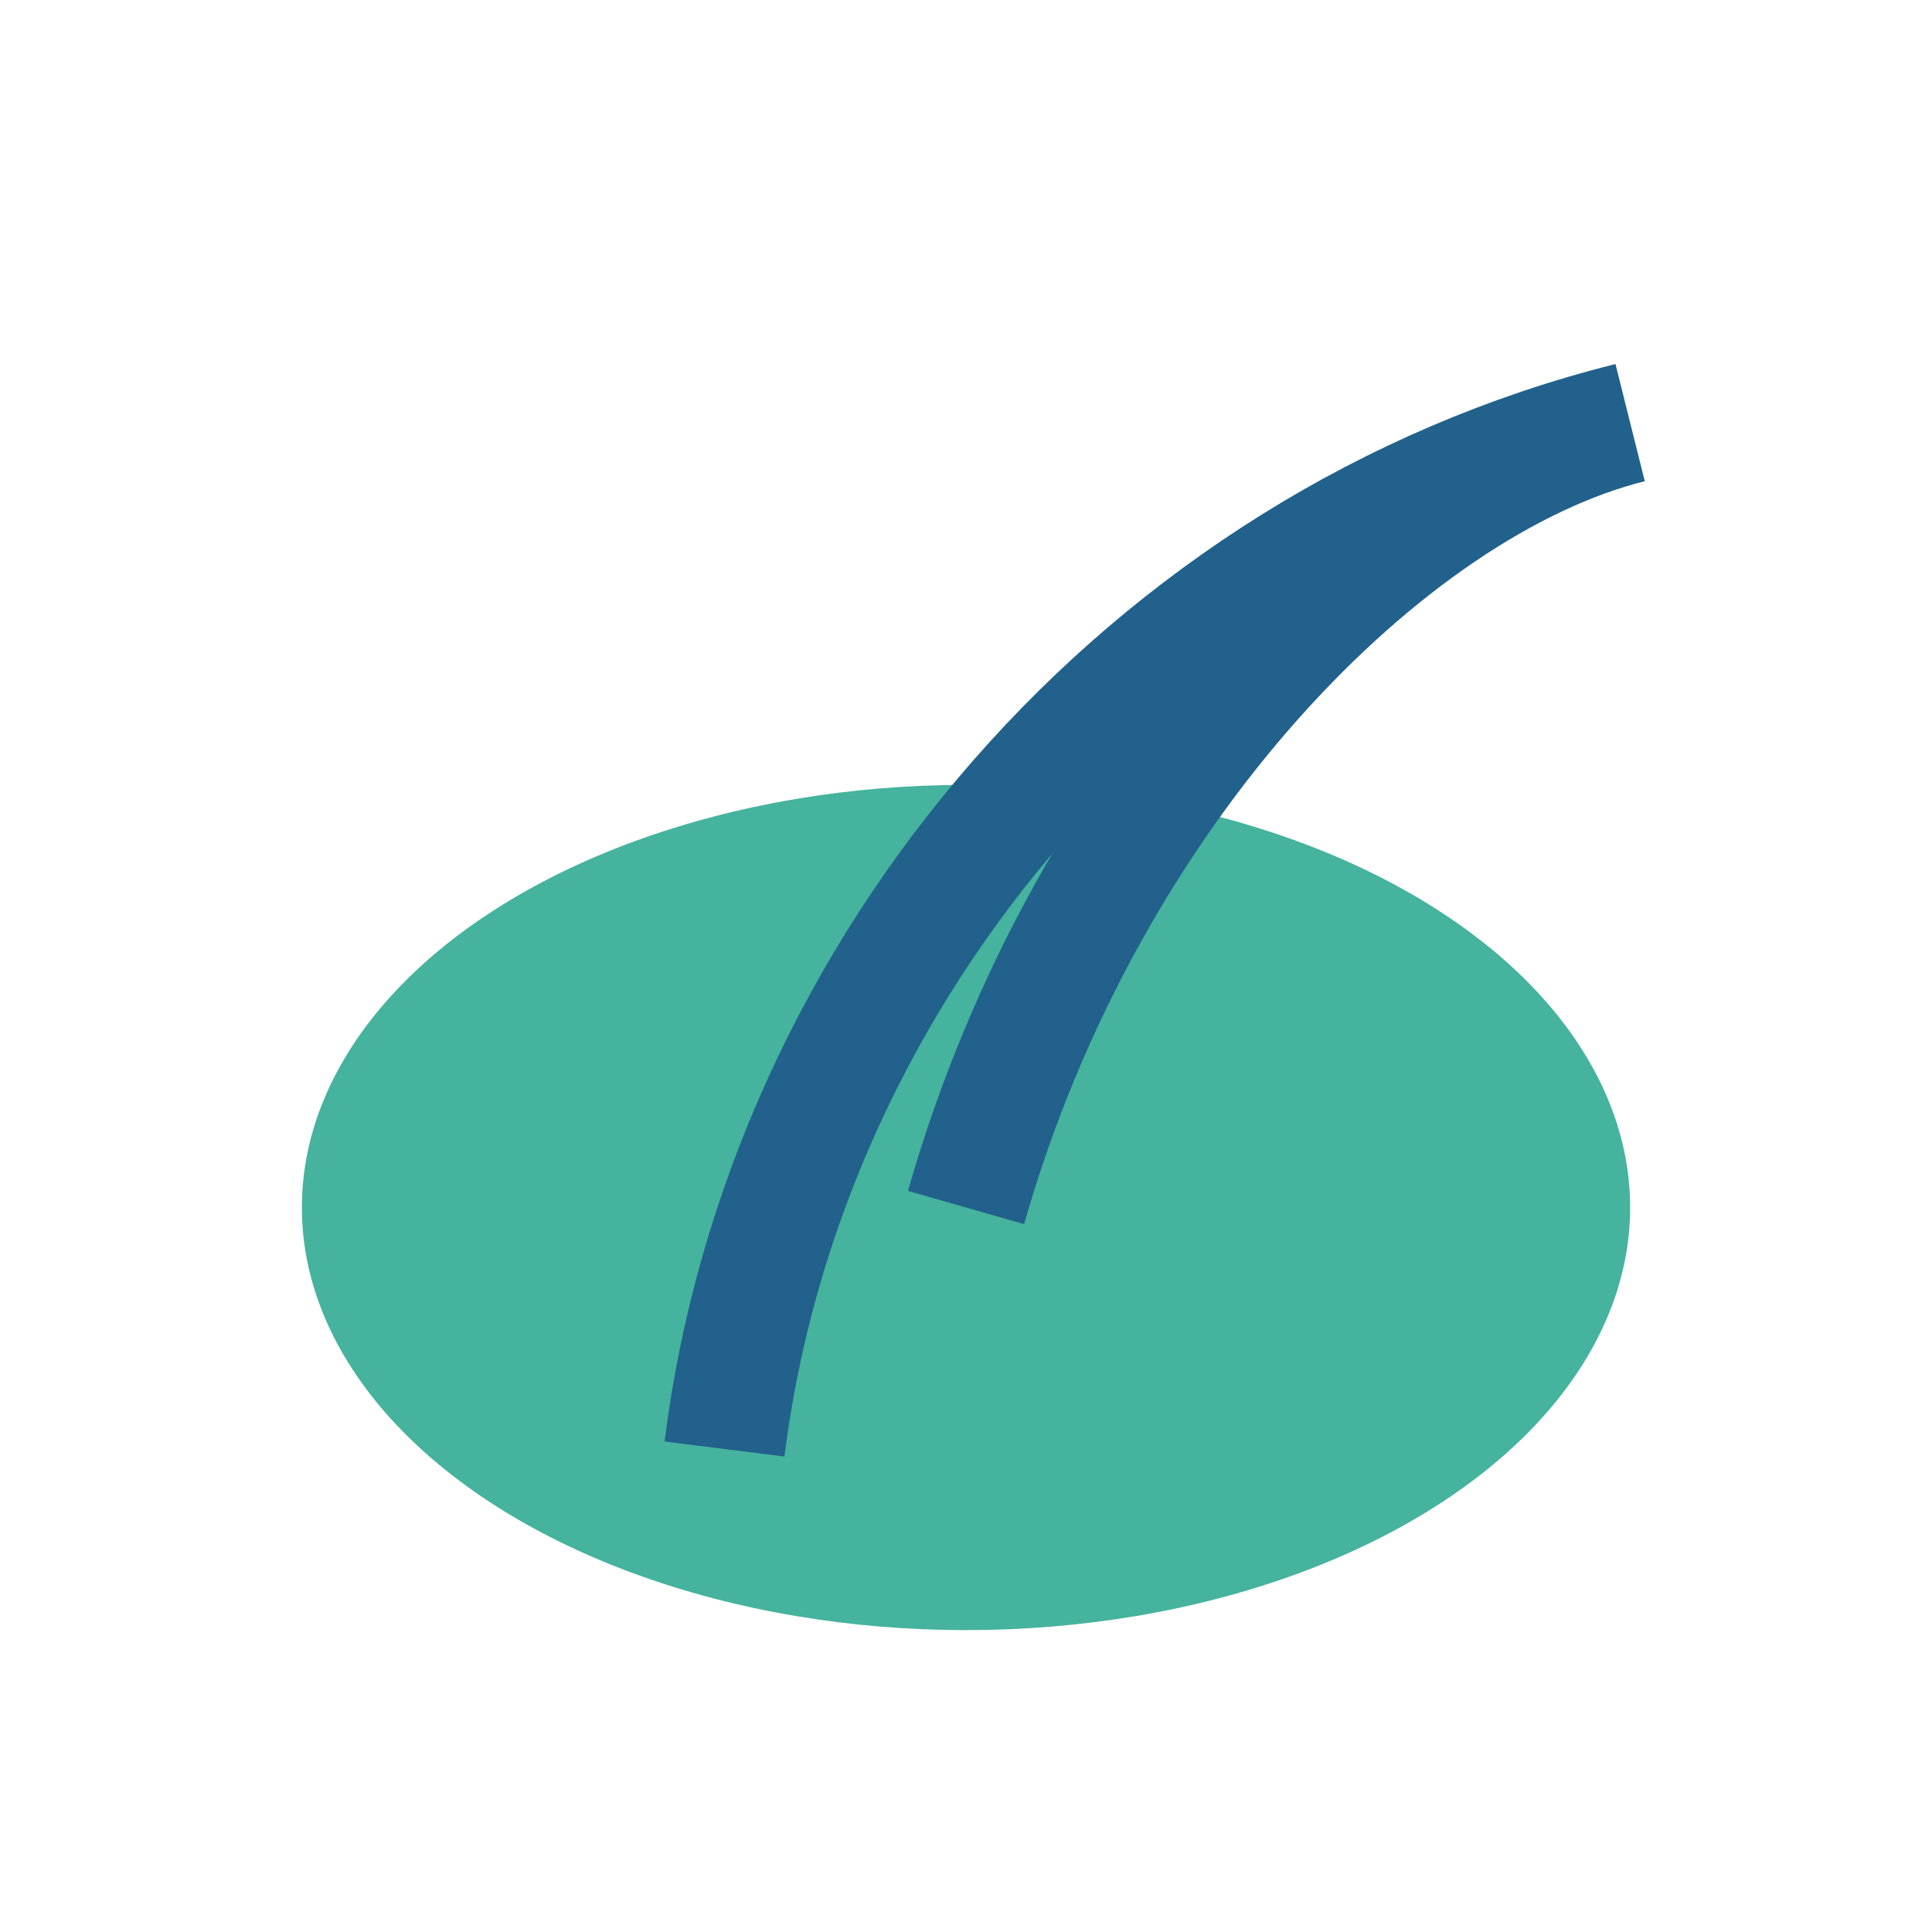
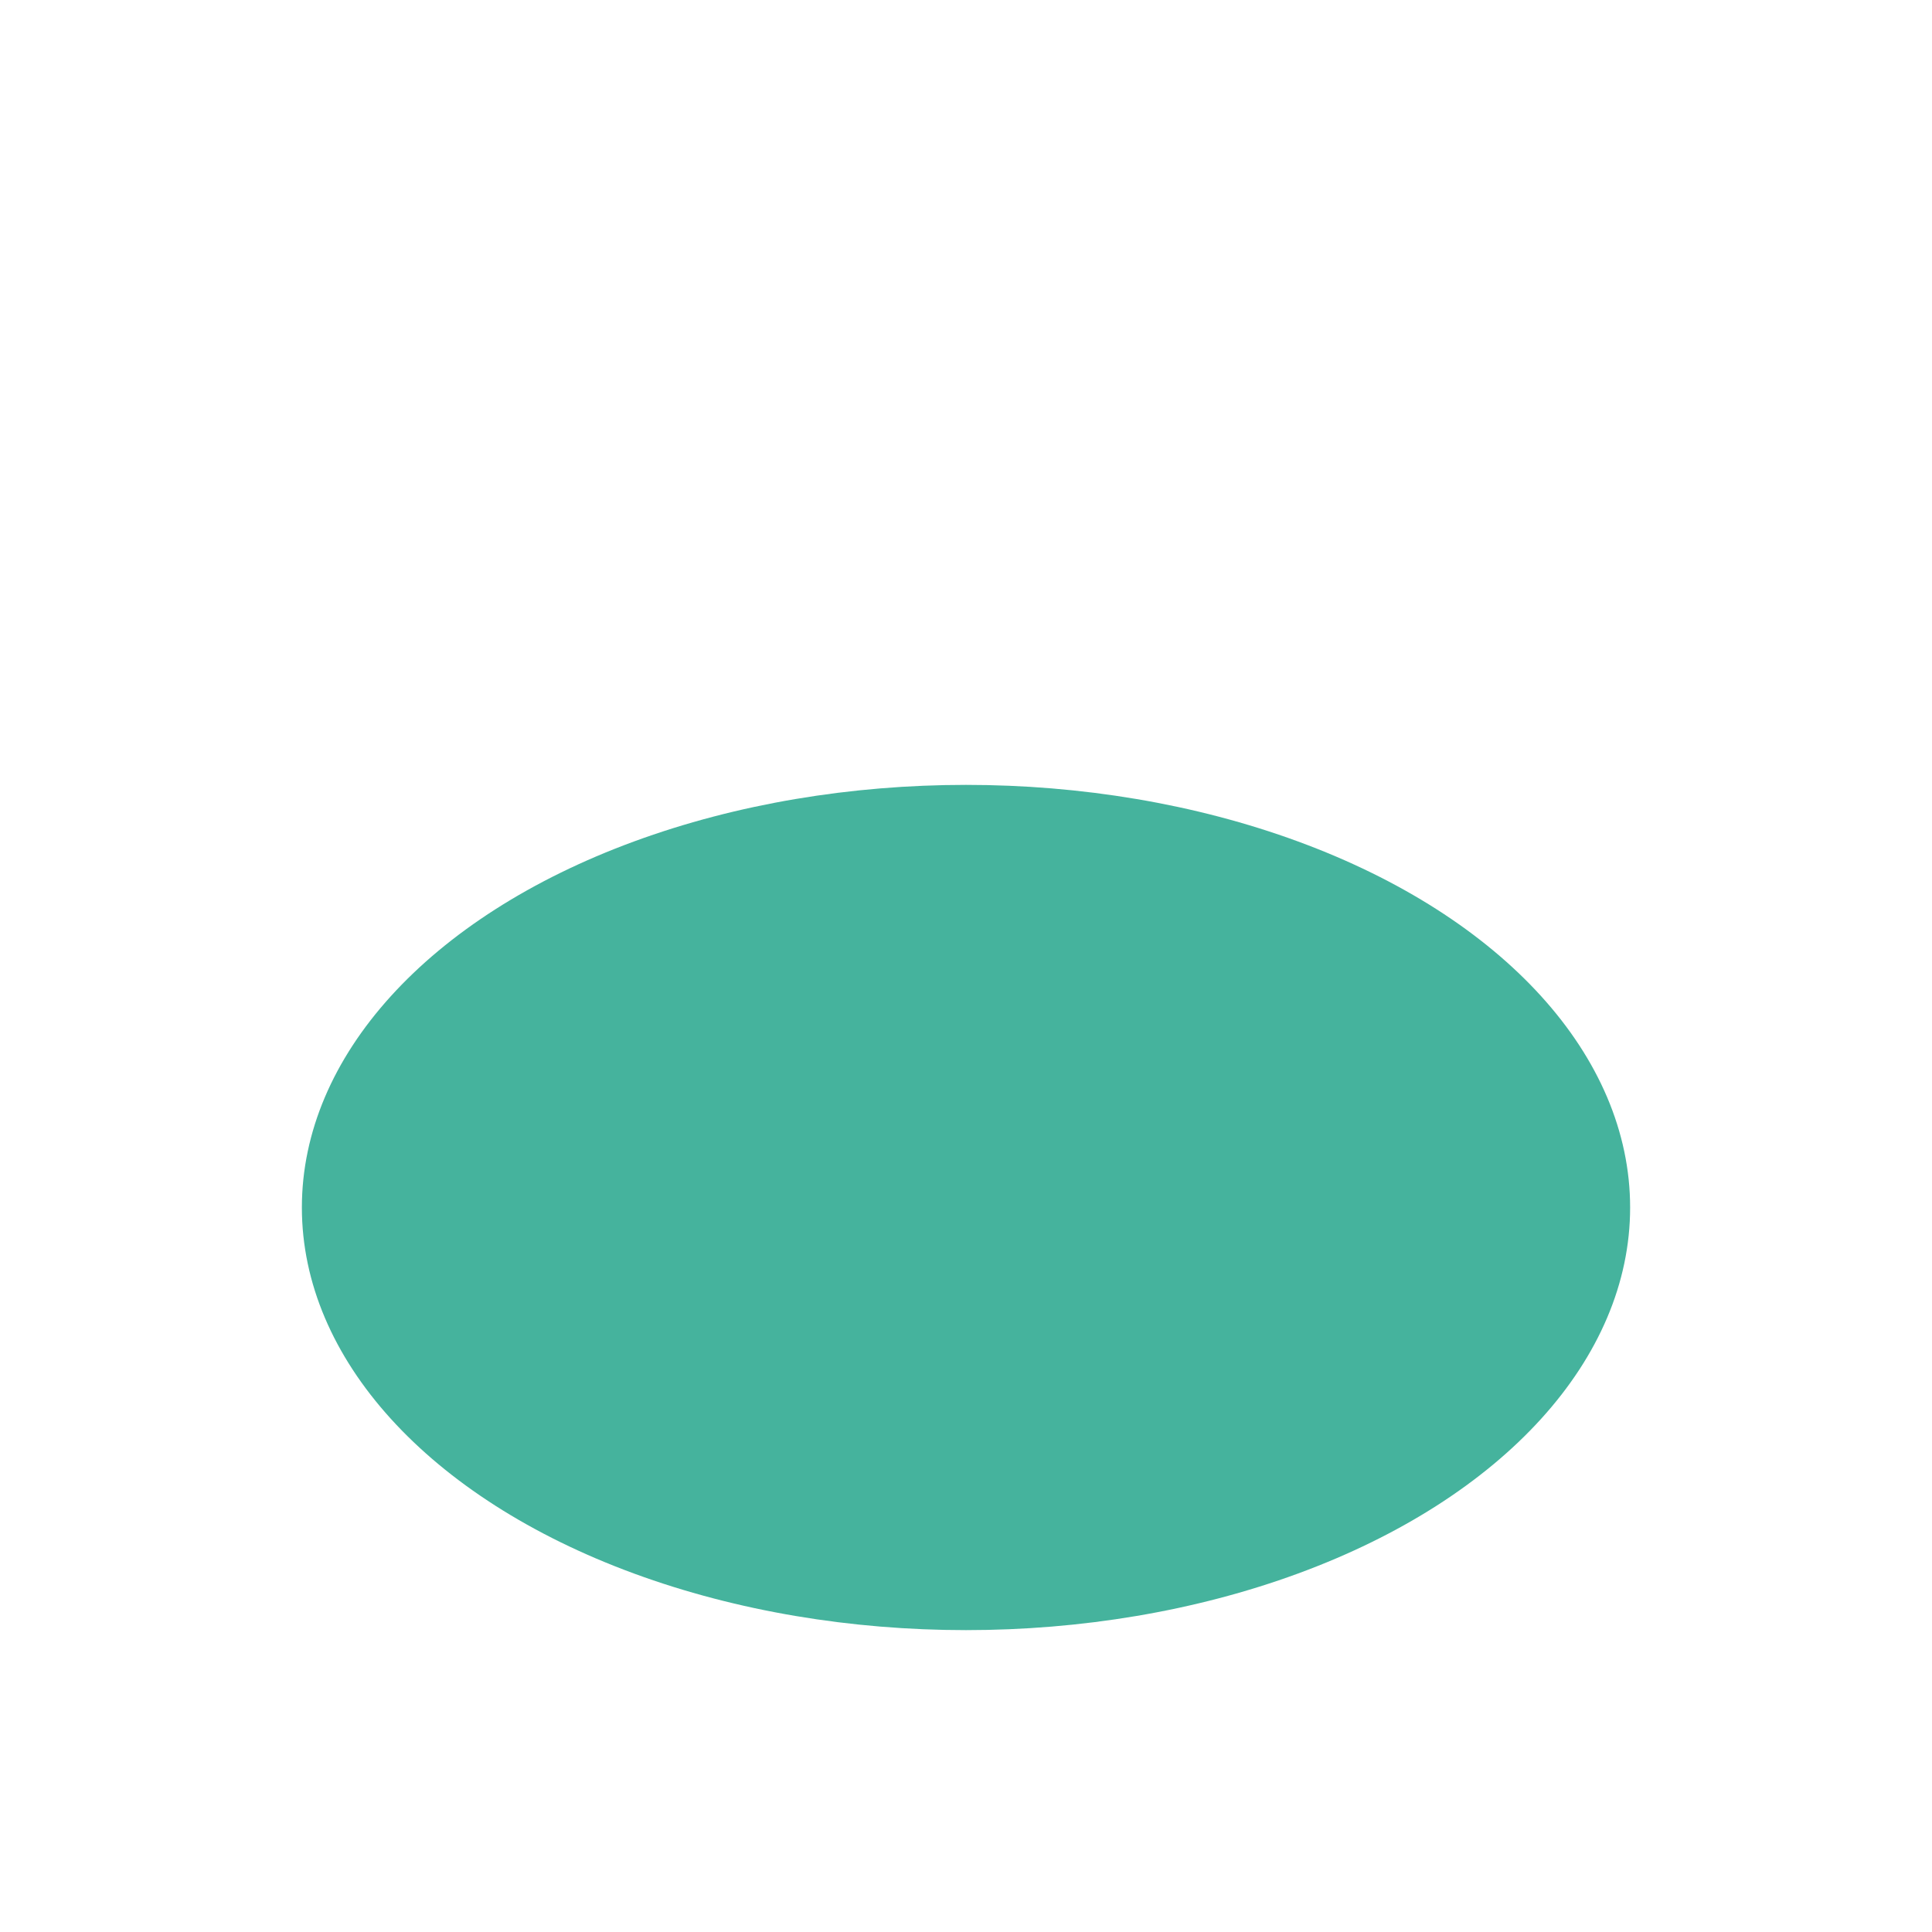
<svg xmlns="http://www.w3.org/2000/svg" width="32" height="32" viewBox="0 0 32 32">
  <ellipse cx="16" cy="20" rx="11" ry="7" fill="#45B39D" />
-   <path d="M16 20c2-7 7-12 11-13-8 2-14 9-15 17" fill="none" stroke="#21618C" stroke-width="2" />
</svg>